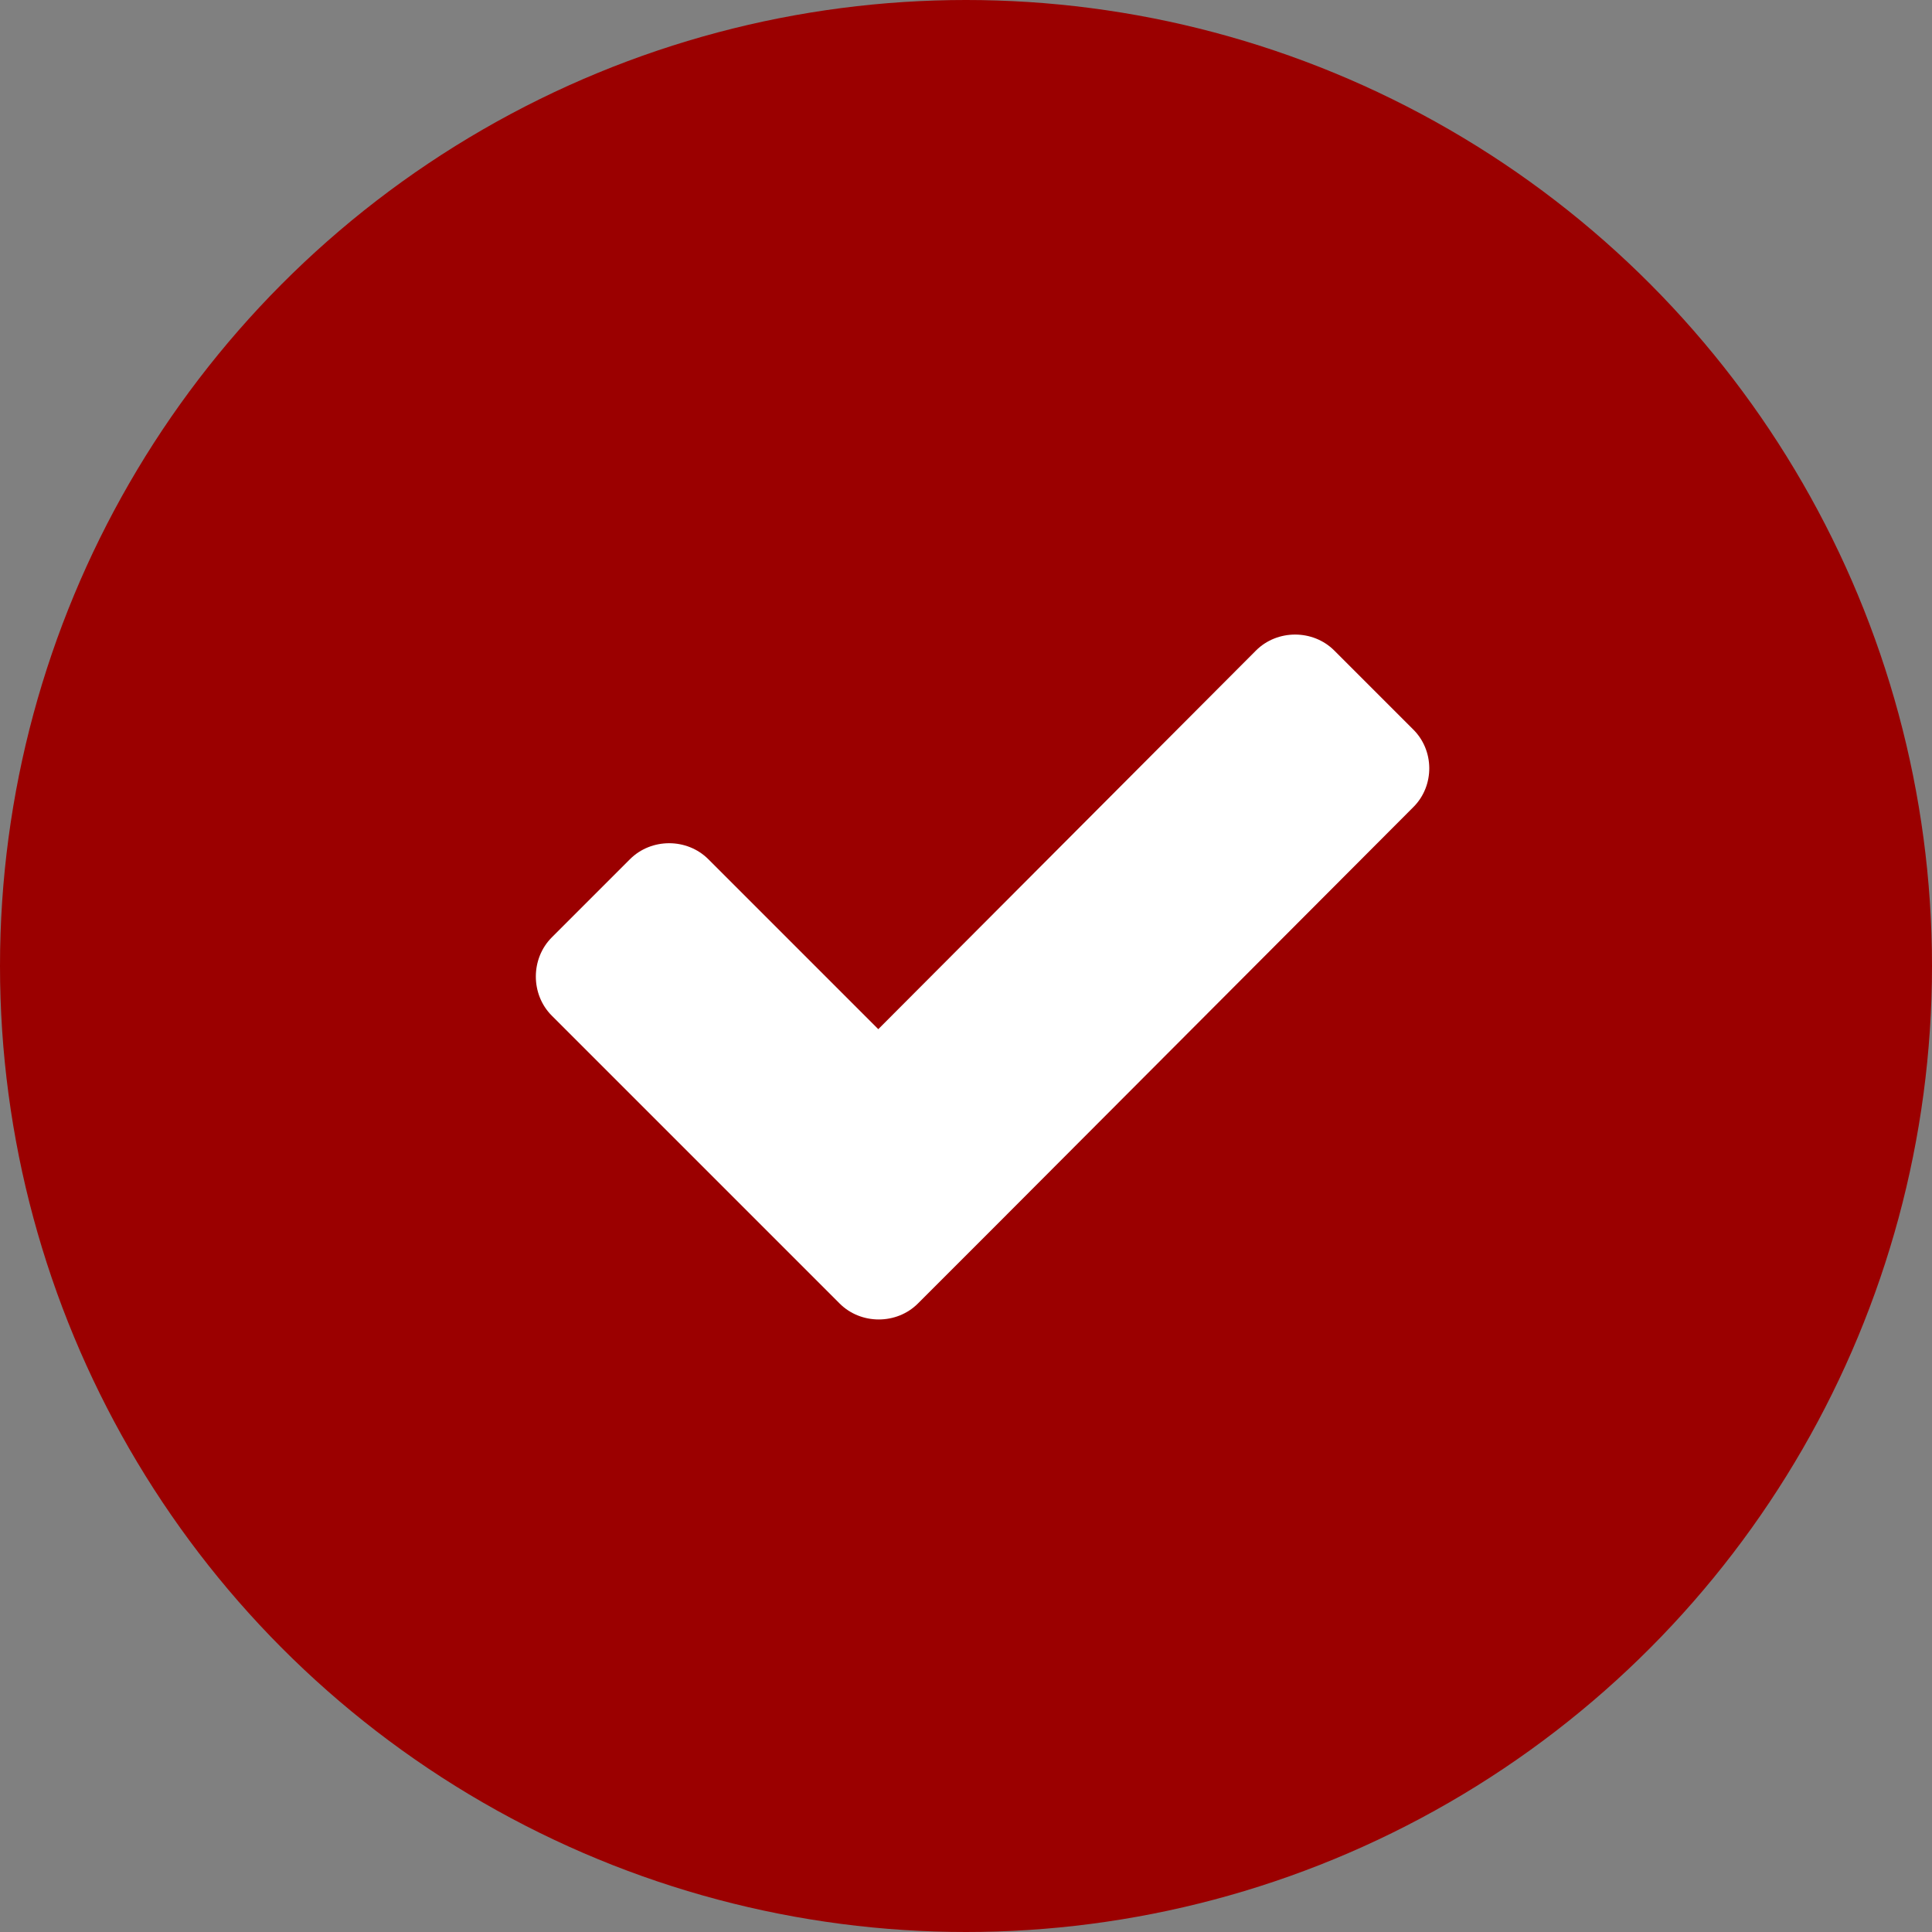
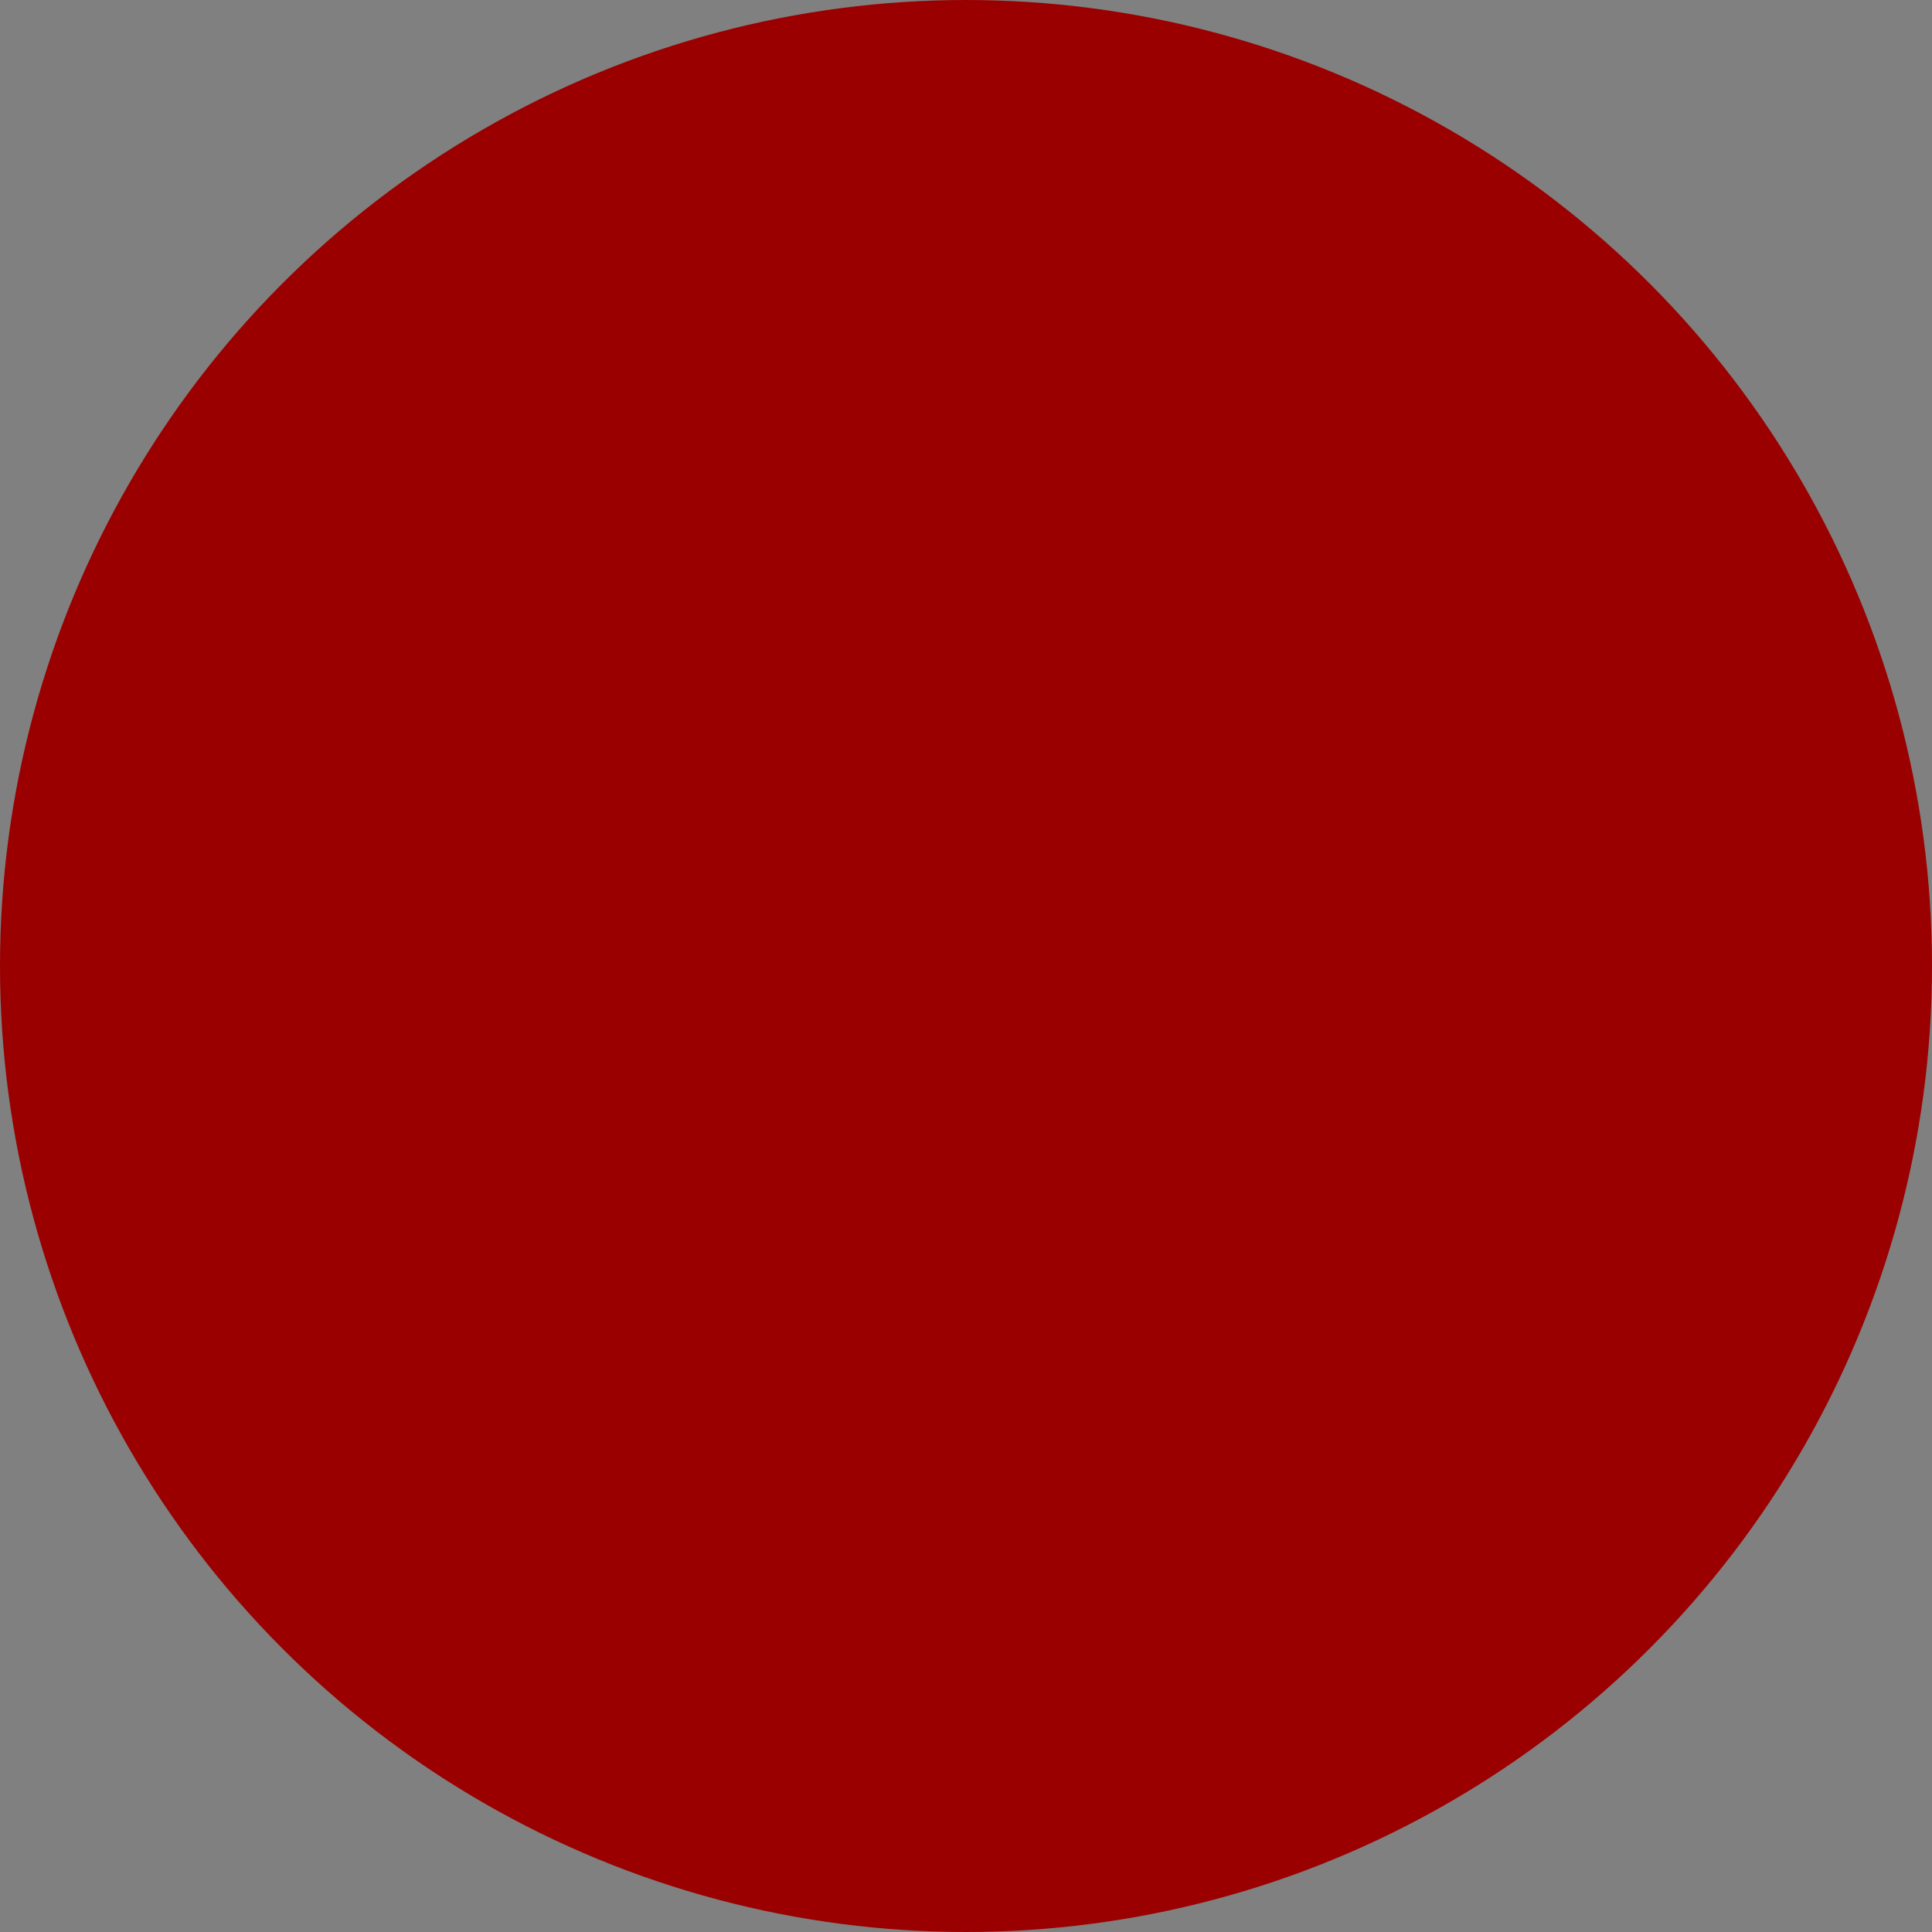
<svg xmlns="http://www.w3.org/2000/svg" id="Layer_1" version="1.1" viewBox="0 0 200 200">
  <rect x="0" y="0" width="200" height="200" fill="#808080" stroke="none" />
  <defs>
    <style>
      .st0 {
        fill: #9b0000;
      }

      .st1 {
        fill: #fff;
      }
    </style>
  </defs>
  <g id="Layer_11" data-name="Layer_1">
    <circle class="st0" cx="100" cy="100" r="100" />
    <g id="Layer_2">
      <g id="Layer_1-2">
        <g id="Layer_2-2">
          <g id="Layer_1-2-2">
-             <path class="st1" d="M146.32,83.54l-43.2,43.3-8.1,8.1c-2.2,2.2-5.9,2.2-8.1,0l-8.1-8.1-21.7-21.7c-2.2-2.2-2.2-5.9,0-8.1l8.1-8.1c2.2-2.2,5.9-2.2,8.1,0l17.6,17.6,39.1-39.2c2.2-2.2,5.9-2.2,8.1,0l8.1,8.1c2.3,2.2,2.3,5.9.1,8.1h0Z" />
-           </g>
+             </g>
        </g>
      </g>
    </g>
  </g>
</svg>